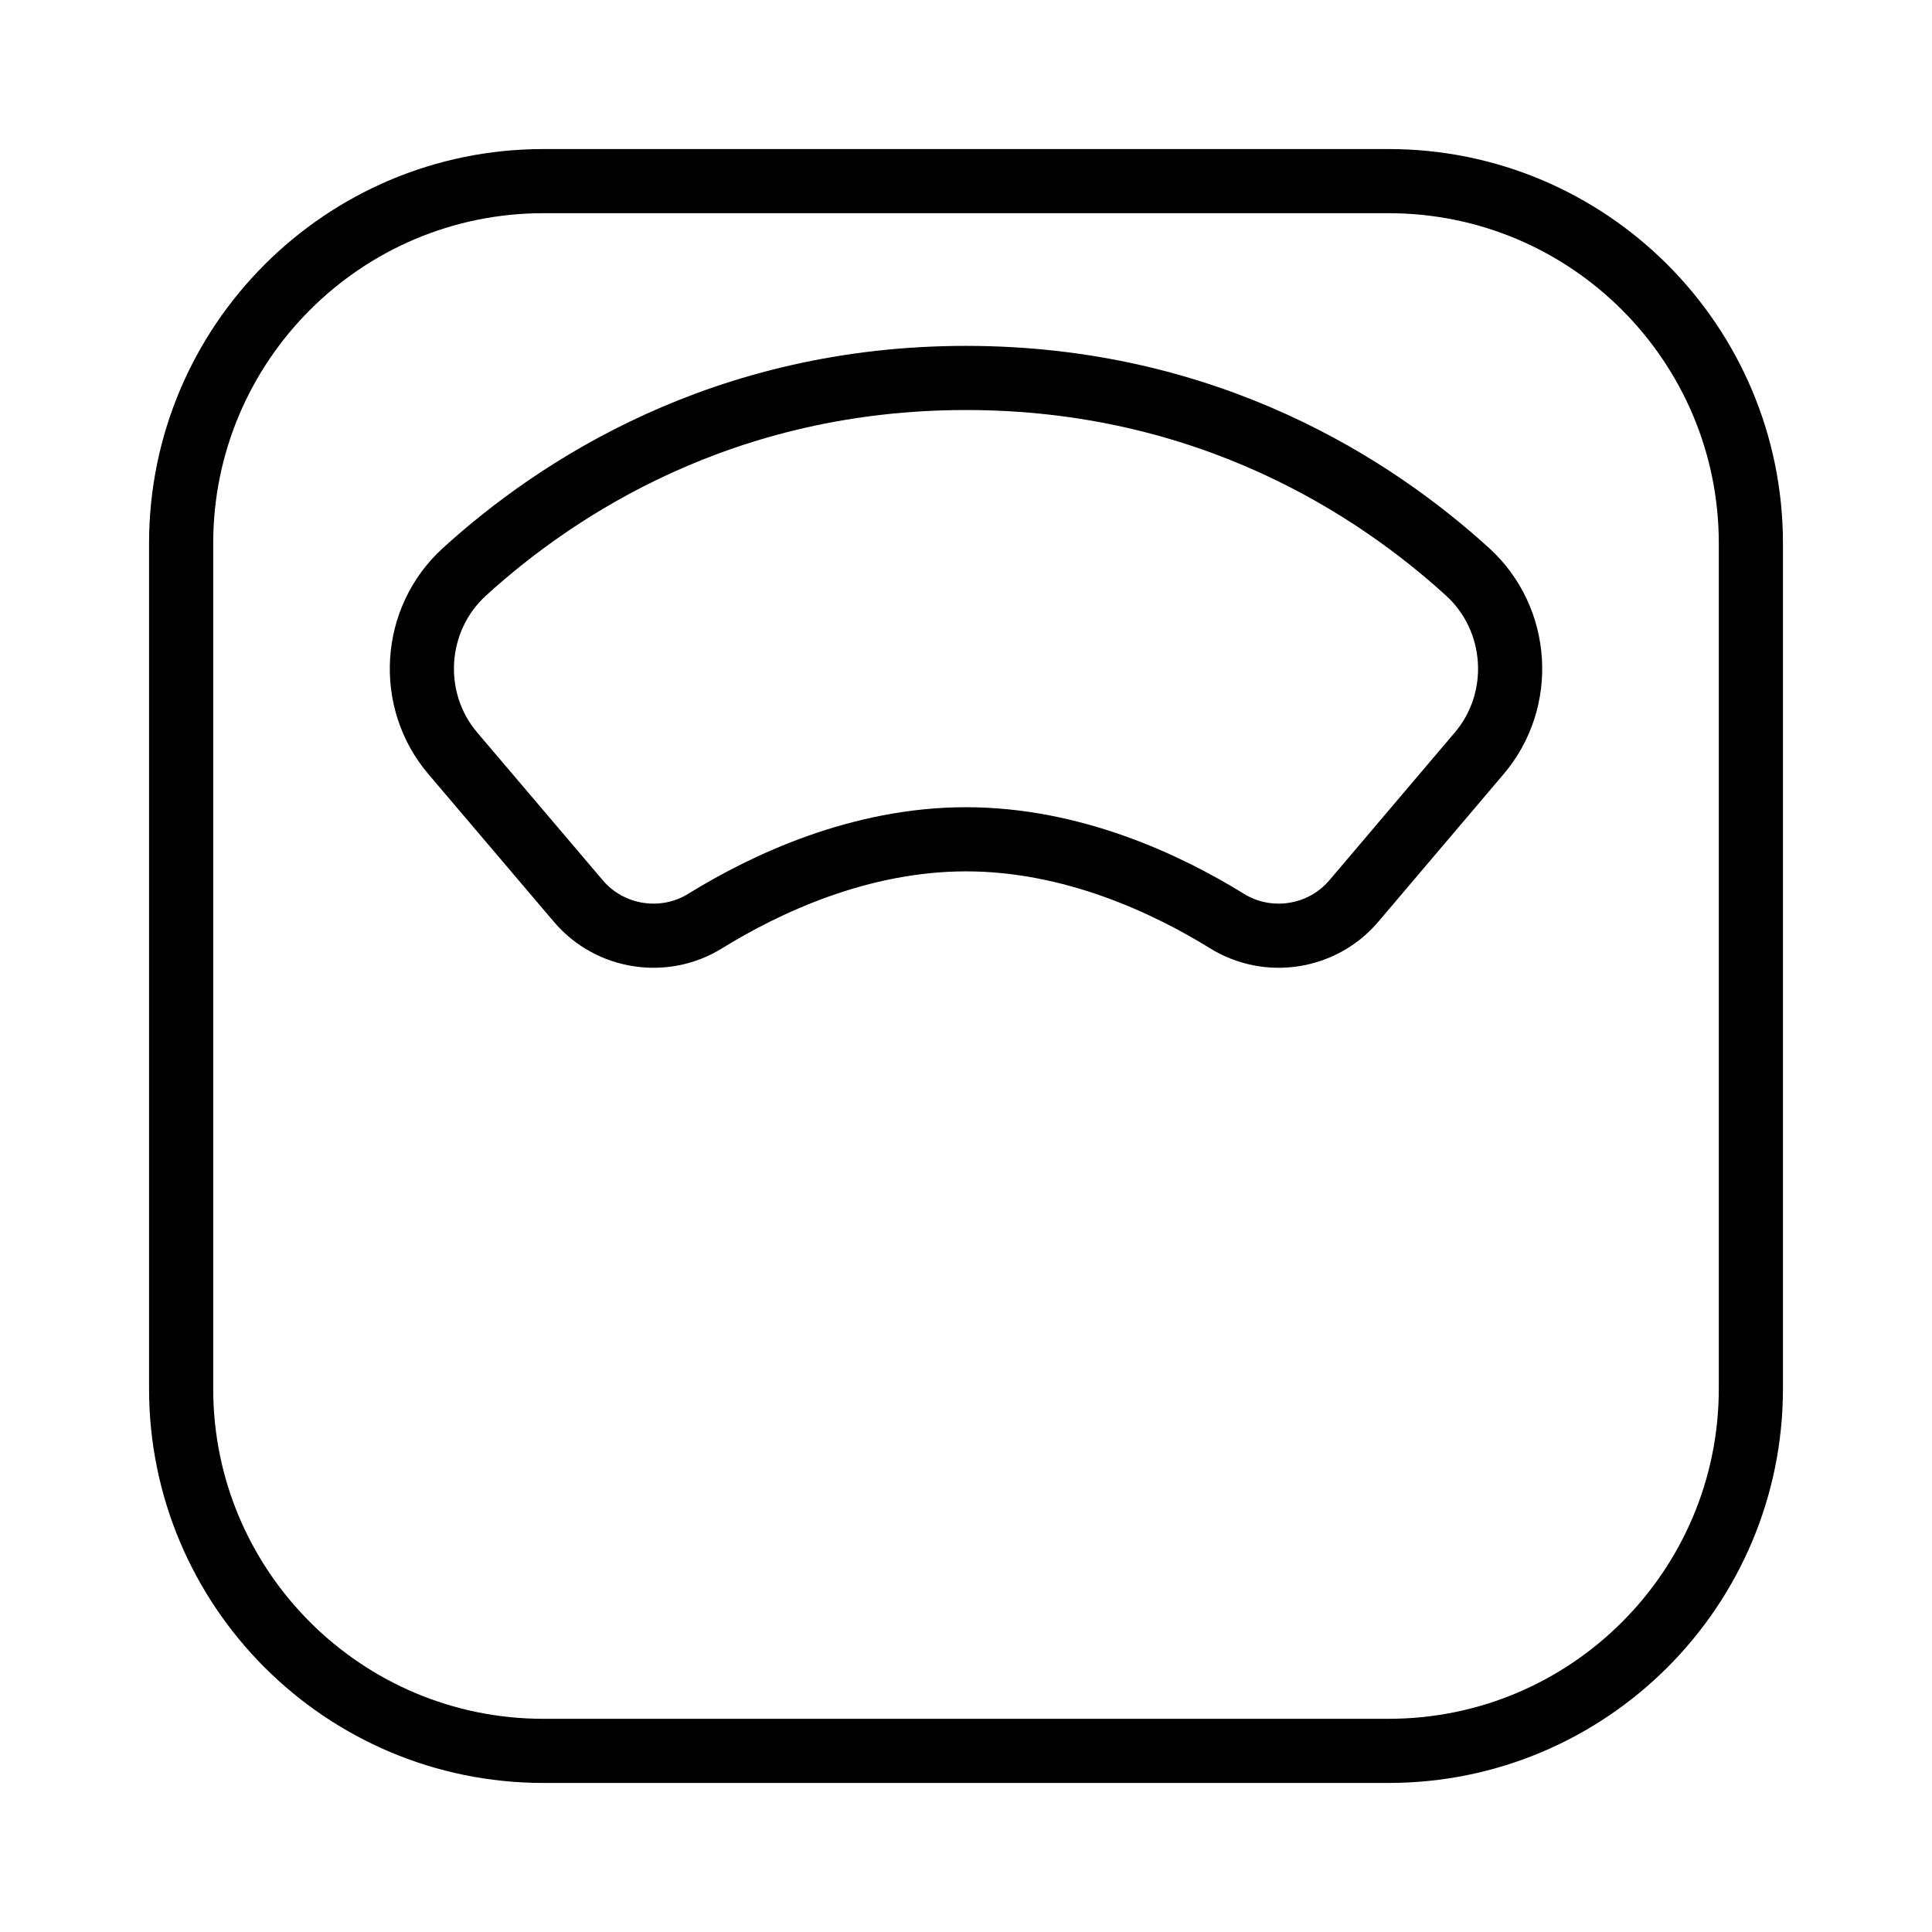
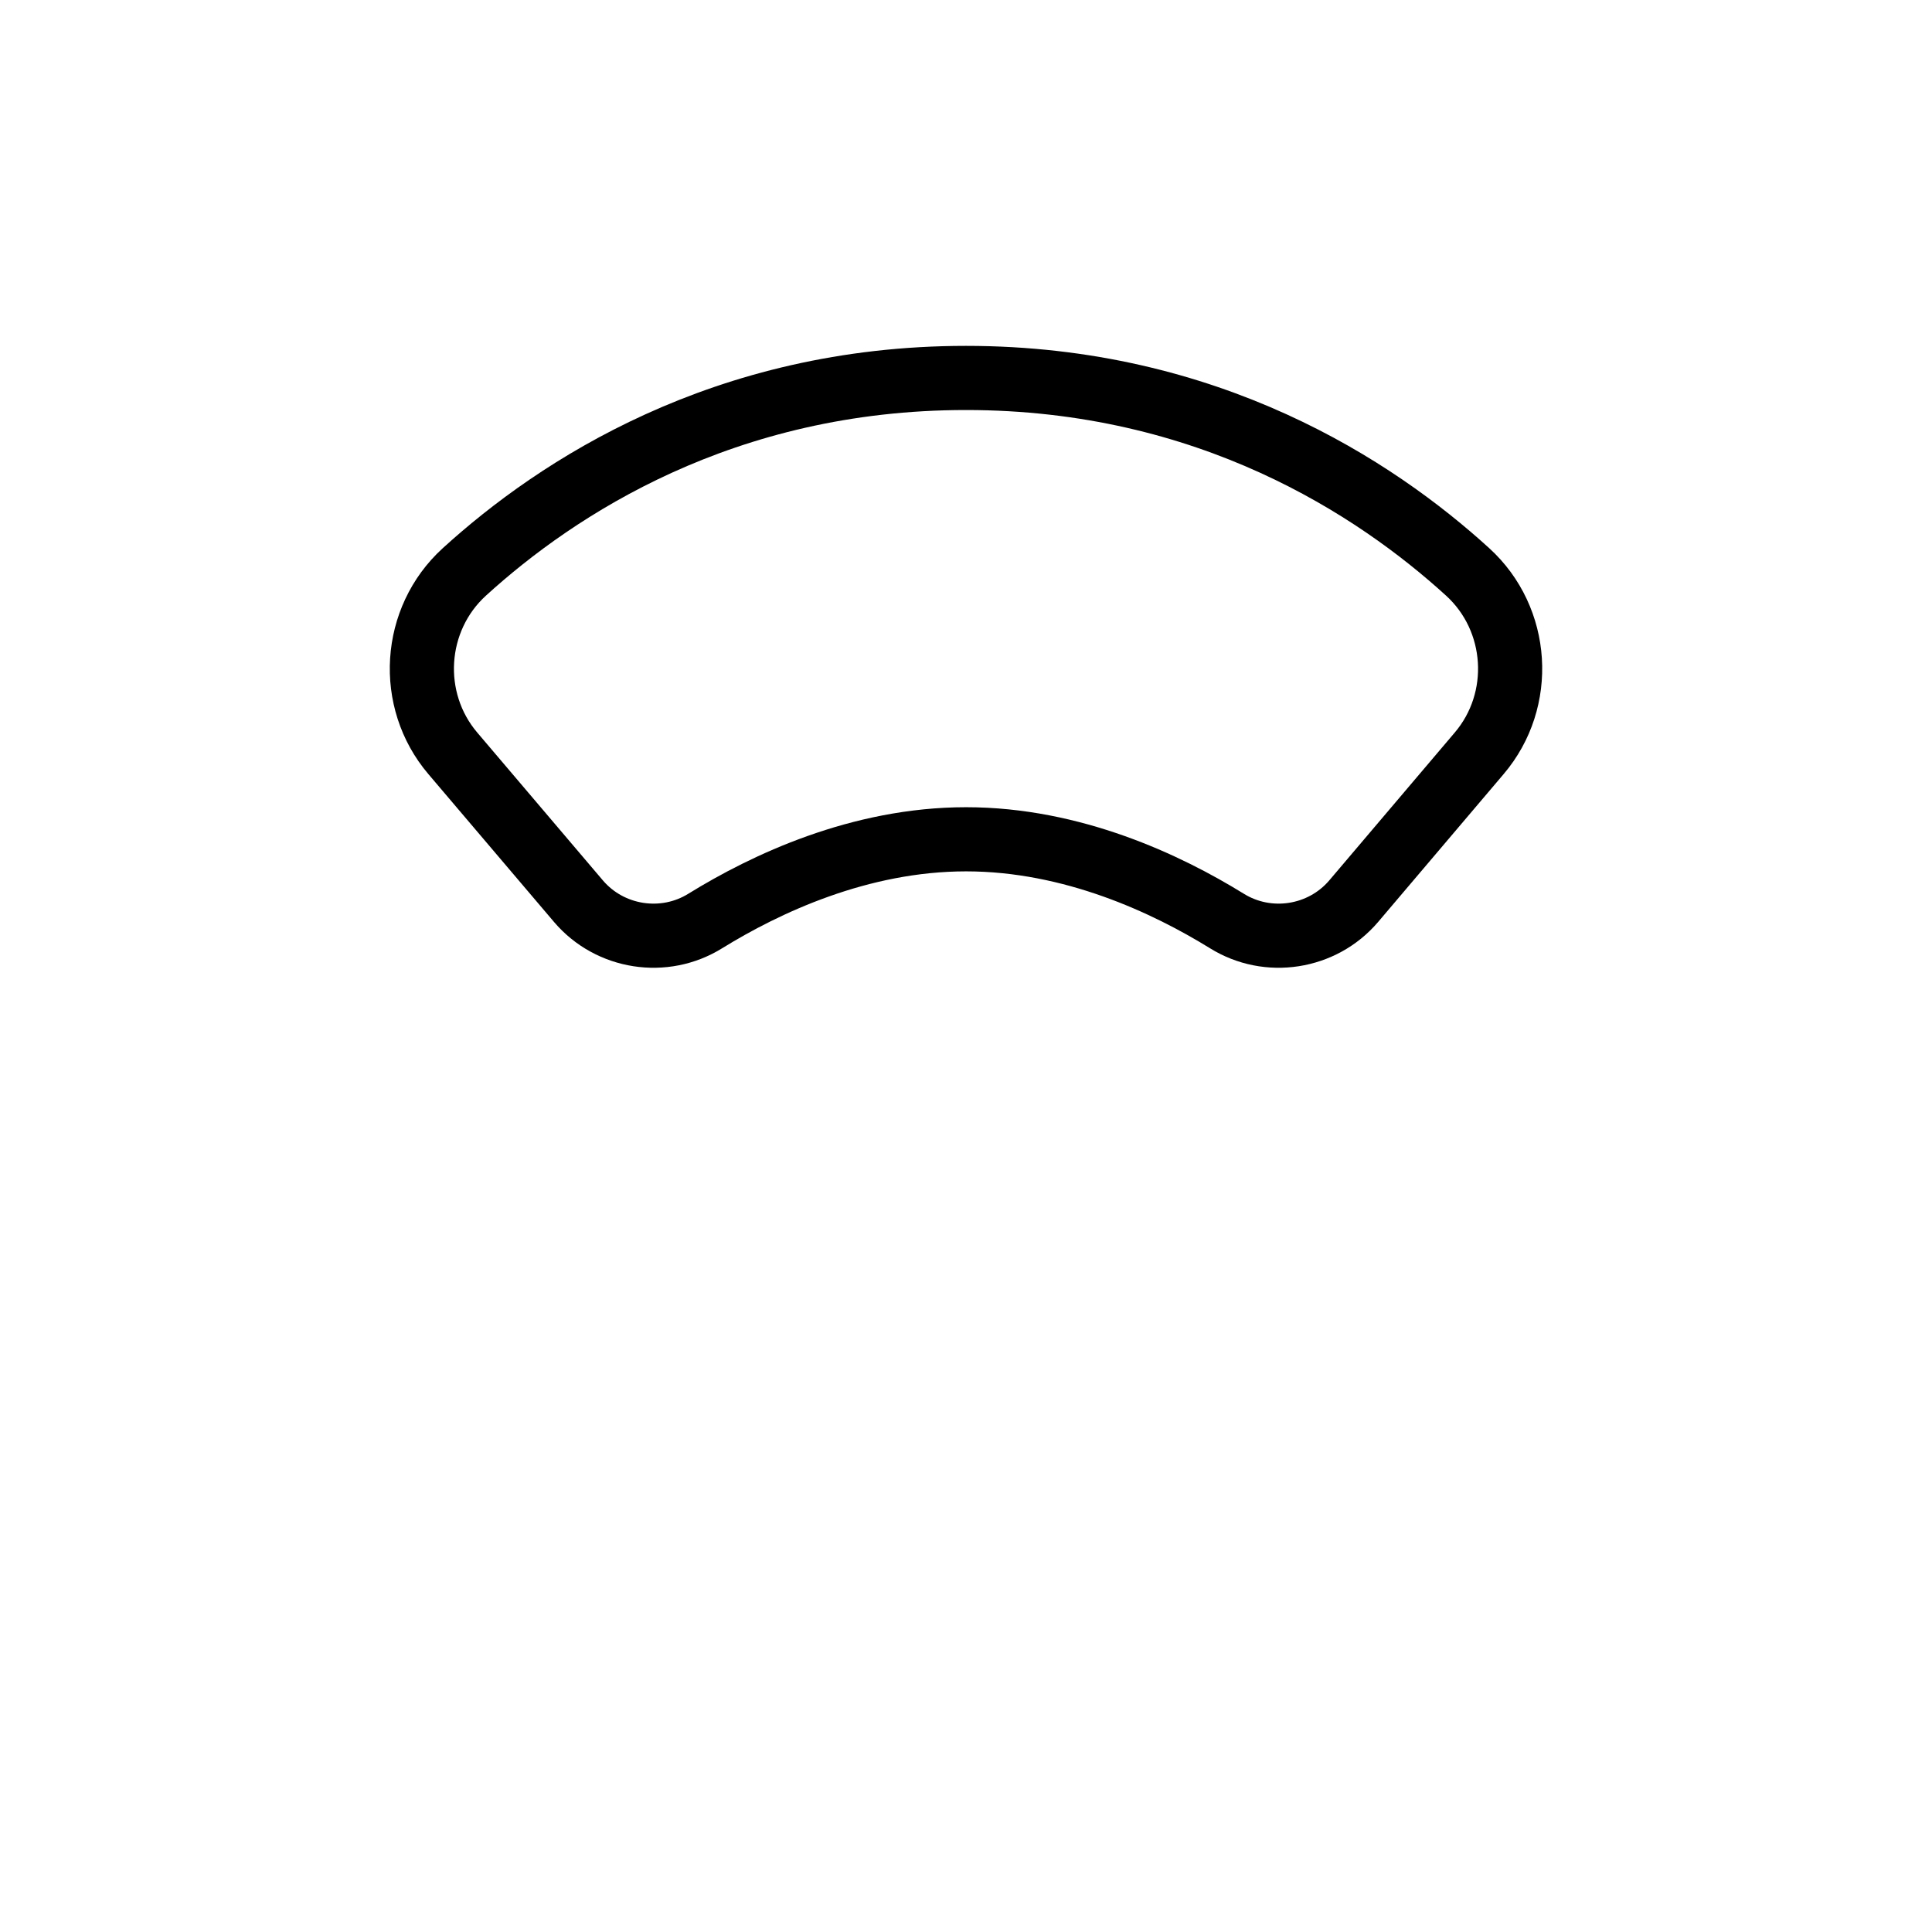
<svg xmlns="http://www.w3.org/2000/svg" width="100%" height="100%" viewBox="0 0 512 512" version="1.1" xml:space="preserve" style="fill-rule:evenodd;clip-rule:evenodd;stroke-linejoin:round;">
  <g>
-     <path d="M464,144C464,91.016 420.984,48 368,48L144,48C91.016,48 48,91.016 48,144L48,368C48,420.984 91.016,464 144,464L368,464C420.984,464 464,420.984 464,368L464,144Z" style="fill:none;stroke:black;stroke-width:17px;" />
    <path d="M388.94,151.56C364.48,129.28 320.22,100.16 256,100.16C191.78,100.16 147.52,129.28 123.06,151.56C109.332,164.065 107.968,185.495 120,199.64L153.32,238.85C161.654,248.613 176.021,250.841 186.92,244.06C202.84,234.23 227.83,222.42 256.02,222.42C284.21,222.42 309.2,234.23 325.12,244.06C336.019,250.841 350.386,248.613 358.72,238.85L392,199.64C404.032,185.495 402.668,164.065 388.94,151.56Z" style="fill:none;fill-rule:nonzero;stroke:black;stroke-width:17px;" />
  </g>
</svg>